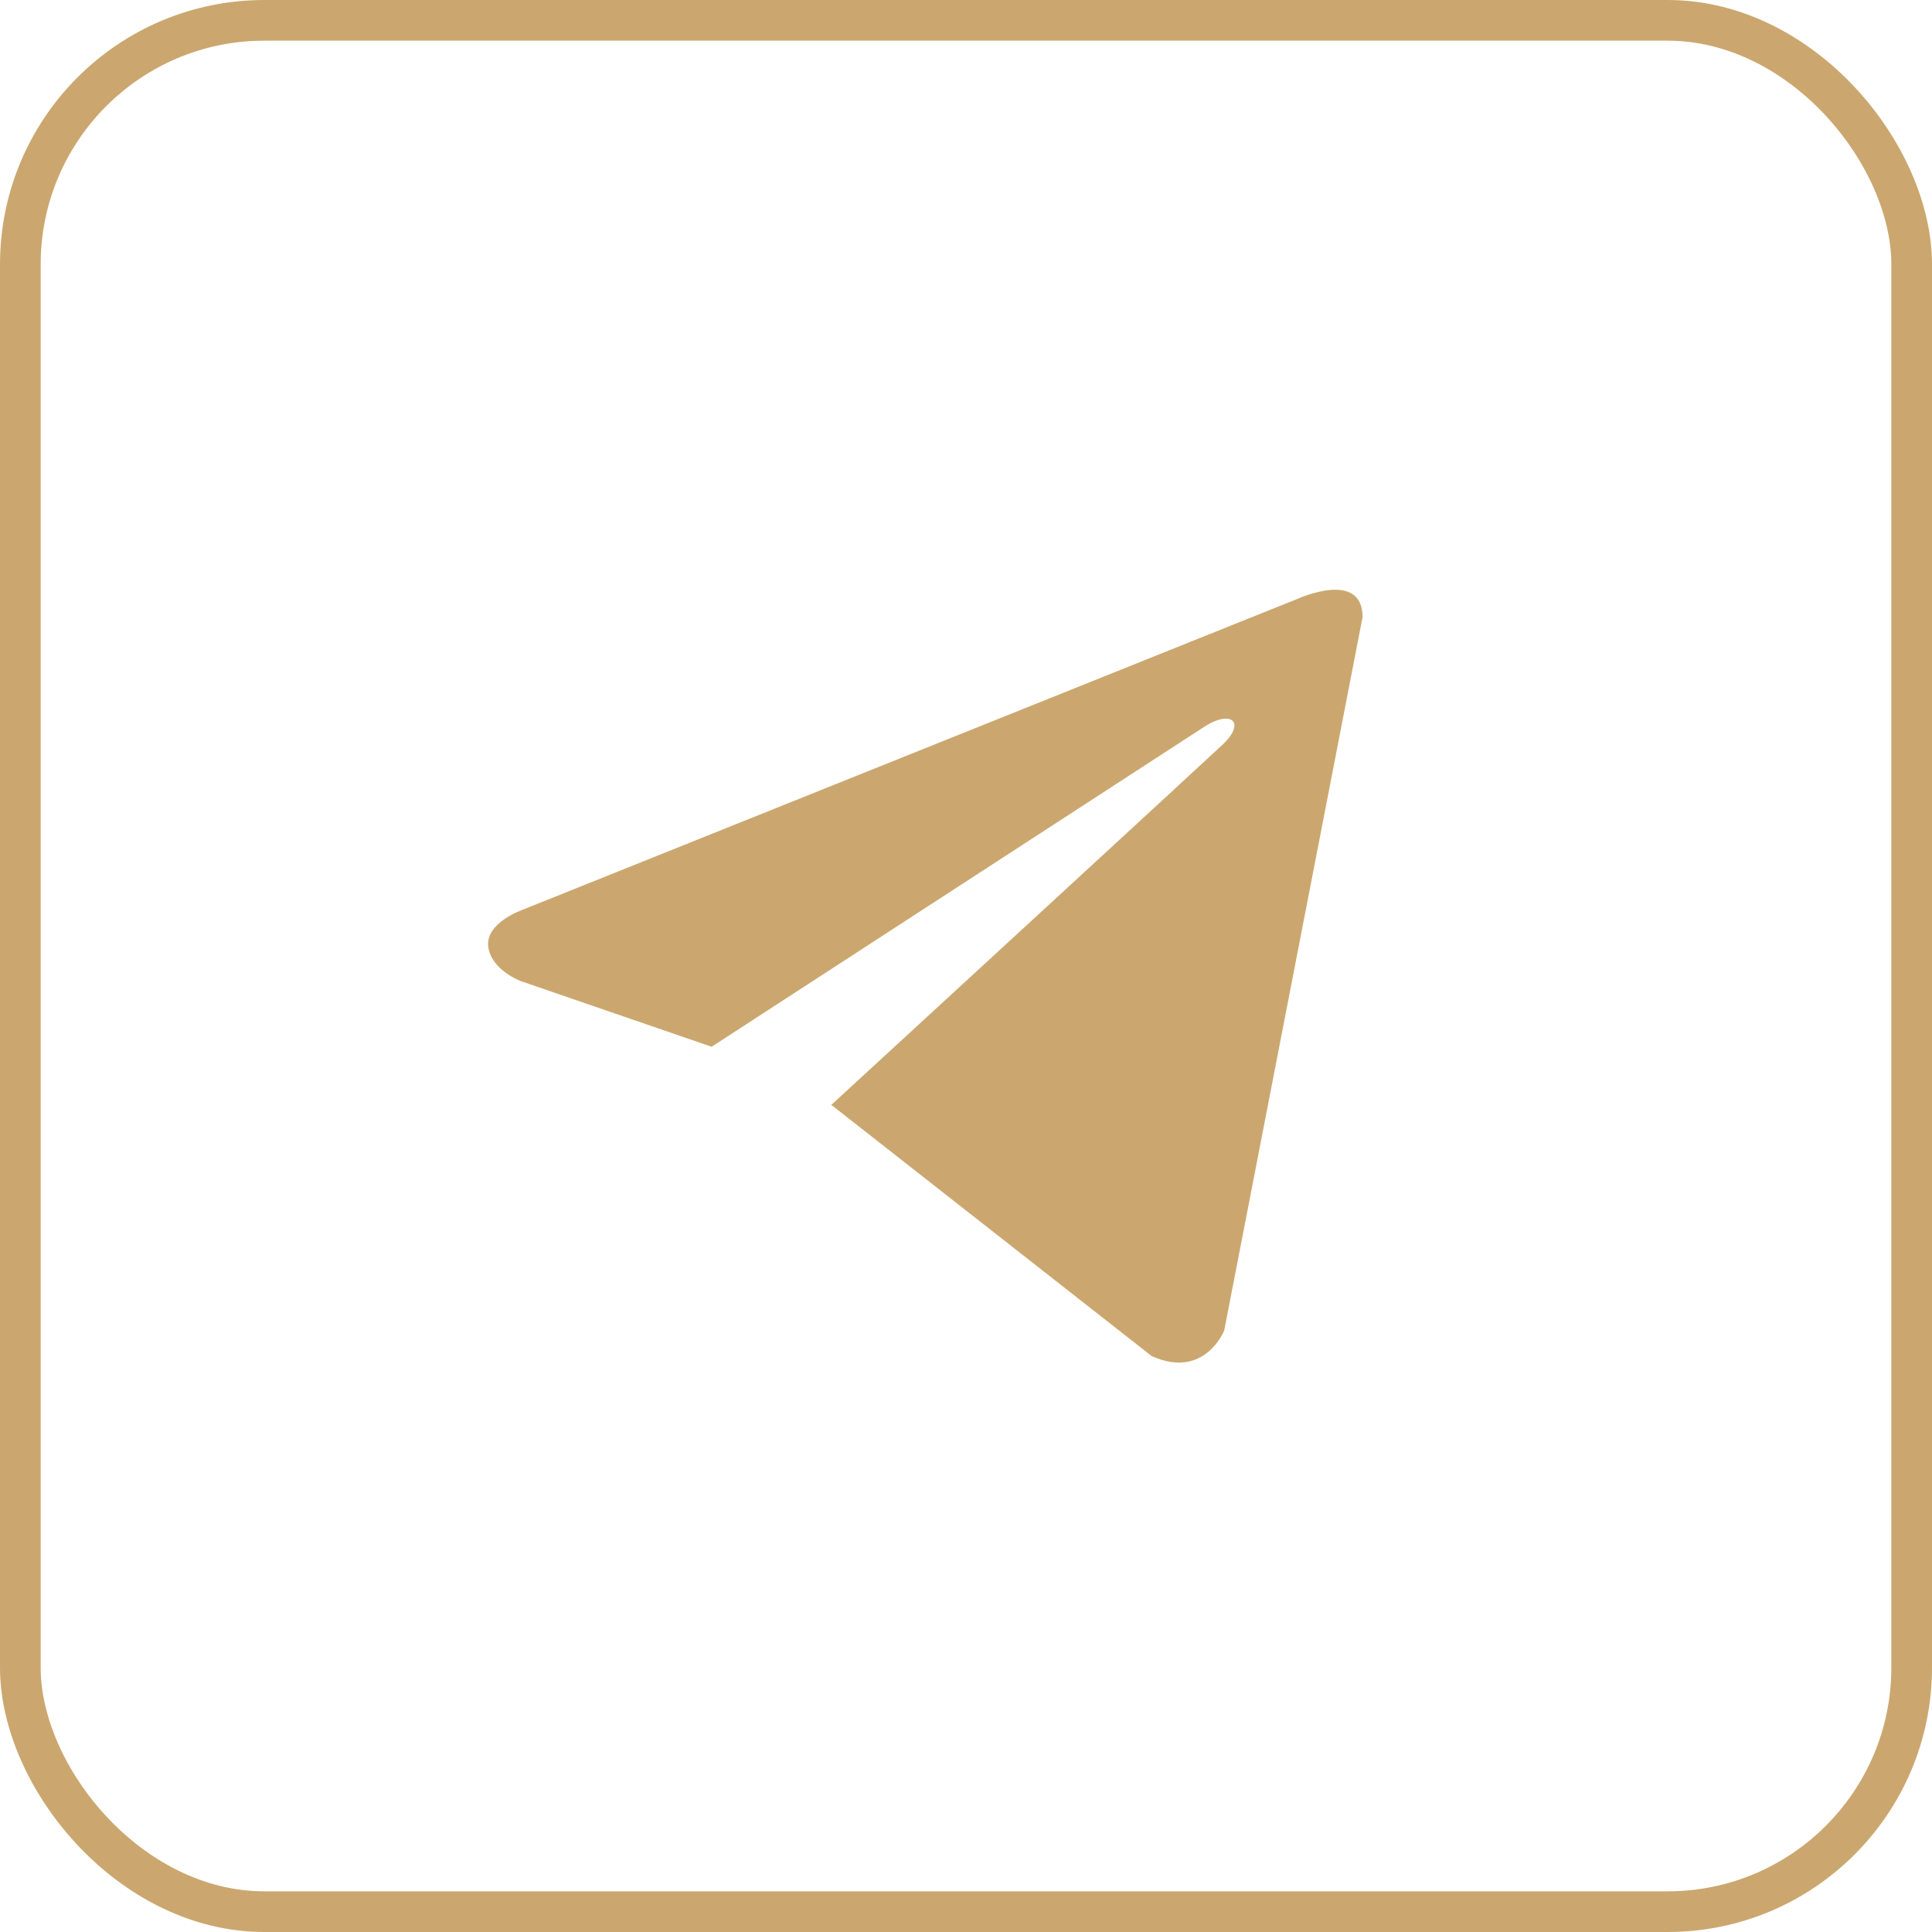
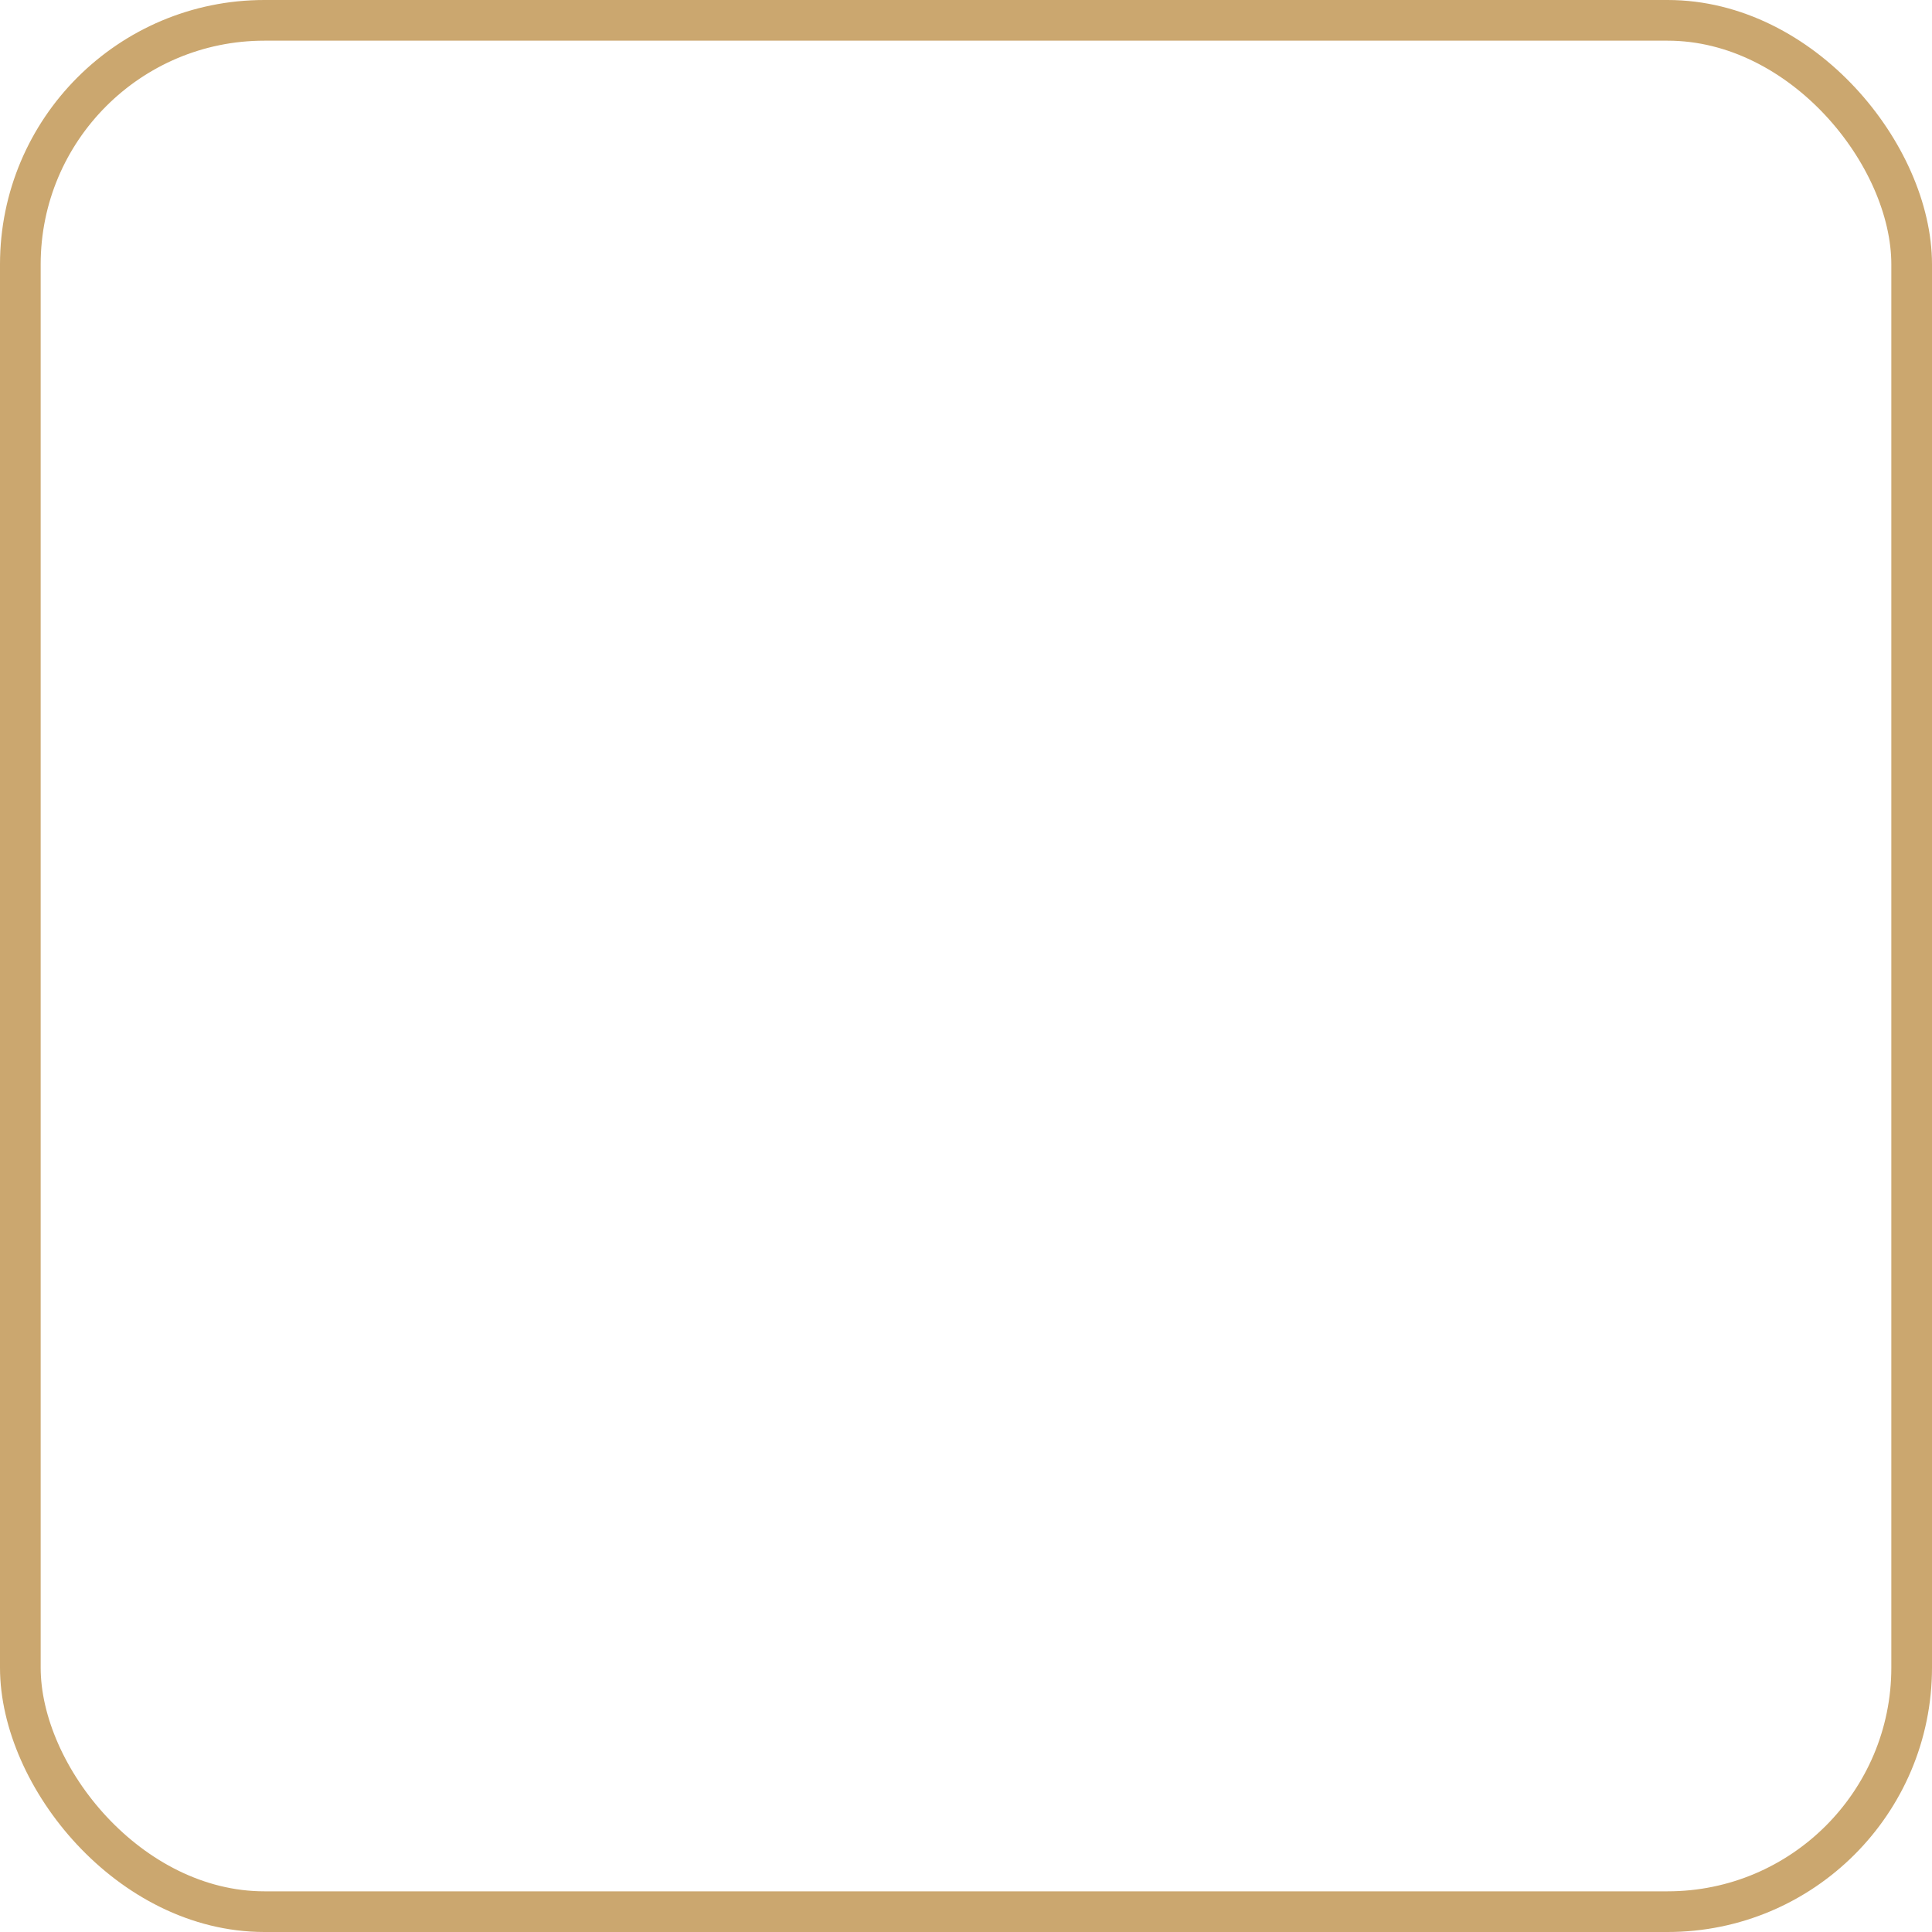
<svg xmlns="http://www.w3.org/2000/svg" width="95" height="95" viewBox="0 0 95 95" fill="none">
  <rect x="1" y="1" width="93" height="93" rx="12" stroke="#CBA76F" stroke-width="2" />
-   <path d="M67 30.346L60.198 65.418C60.198 65.418 59.247 67.85 56.632 66.683L40.939 54.376L40.866 54.34C42.986 52.393 59.424 37.276 60.142 36.591C61.254 35.53 60.564 34.898 59.273 35.7L34.992 51.471L25.624 48.248C25.624 48.248 24.15 47.711 24.008 46.545C23.864 45.377 25.673 44.745 25.673 44.745L63.861 29.422C63.861 29.422 67 28.012 67 30.346Z" fill="#CBA76F" />
</svg>